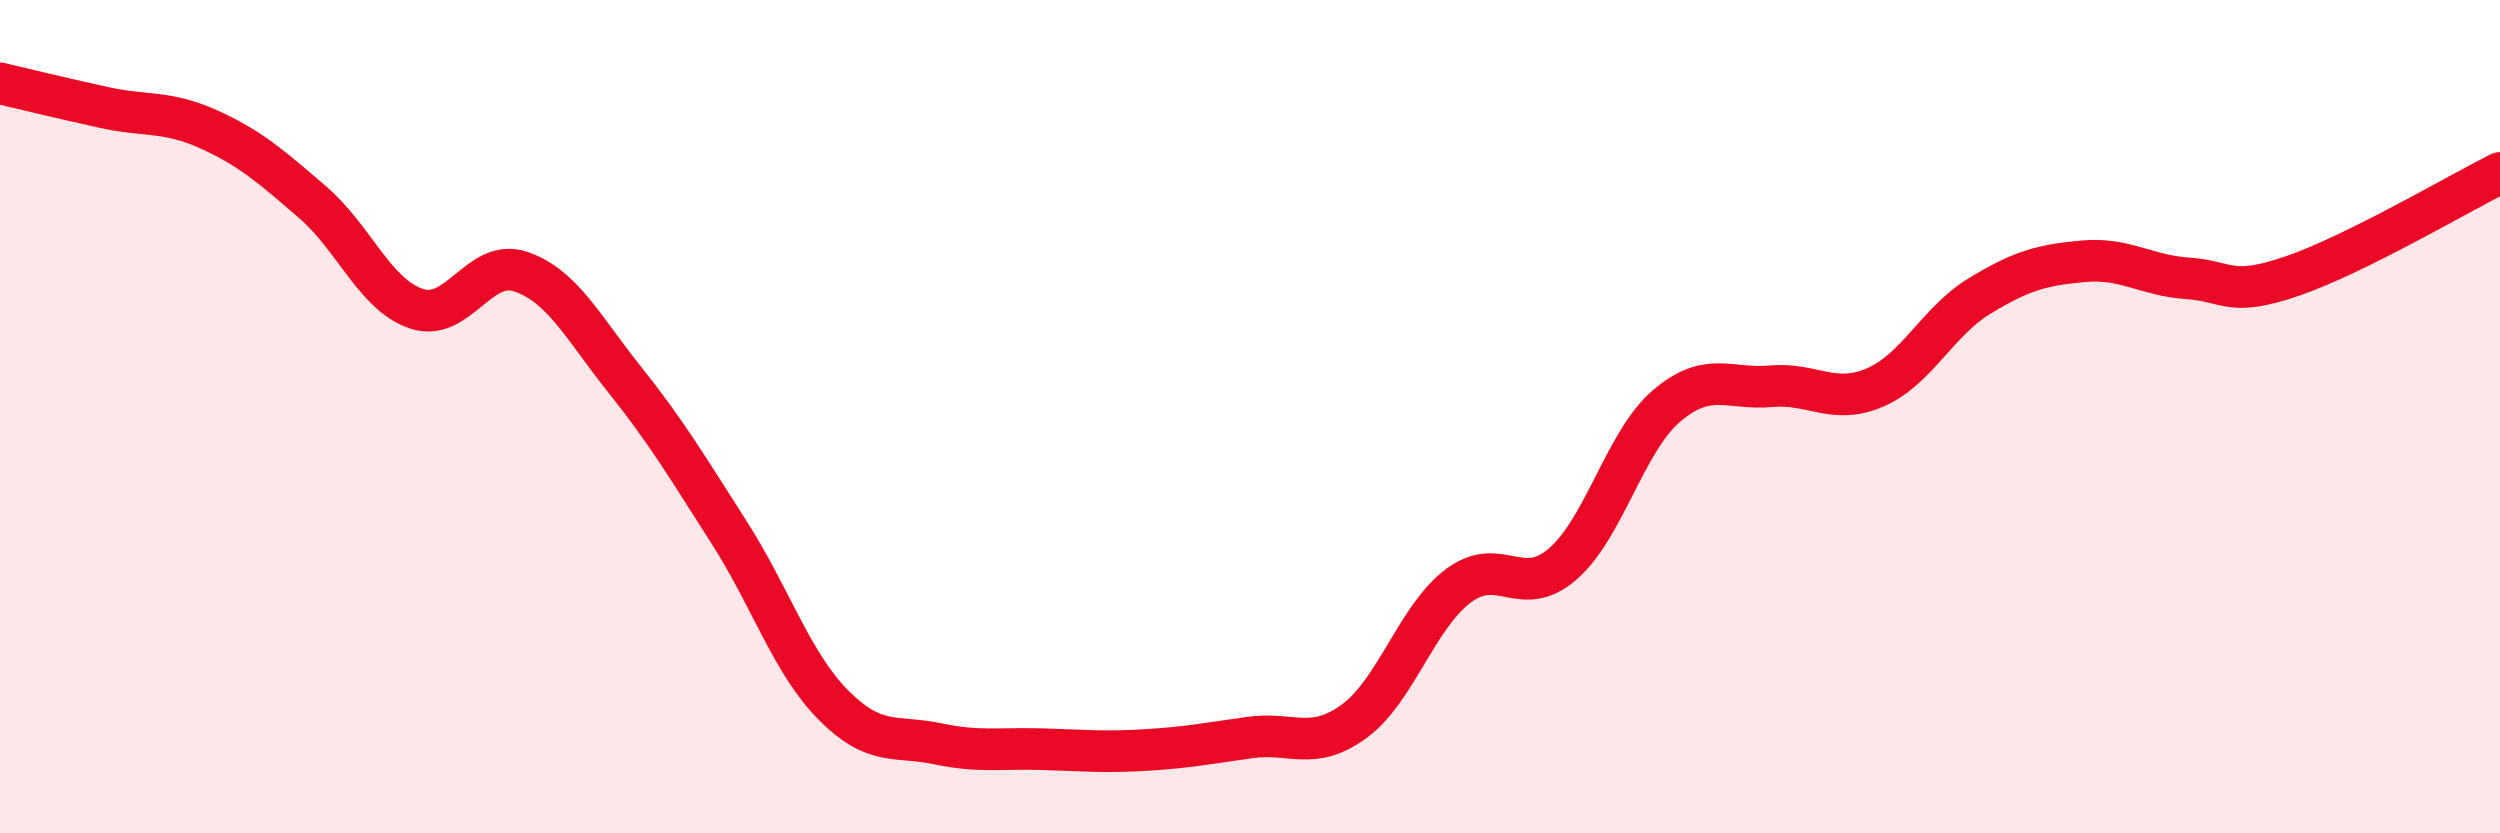
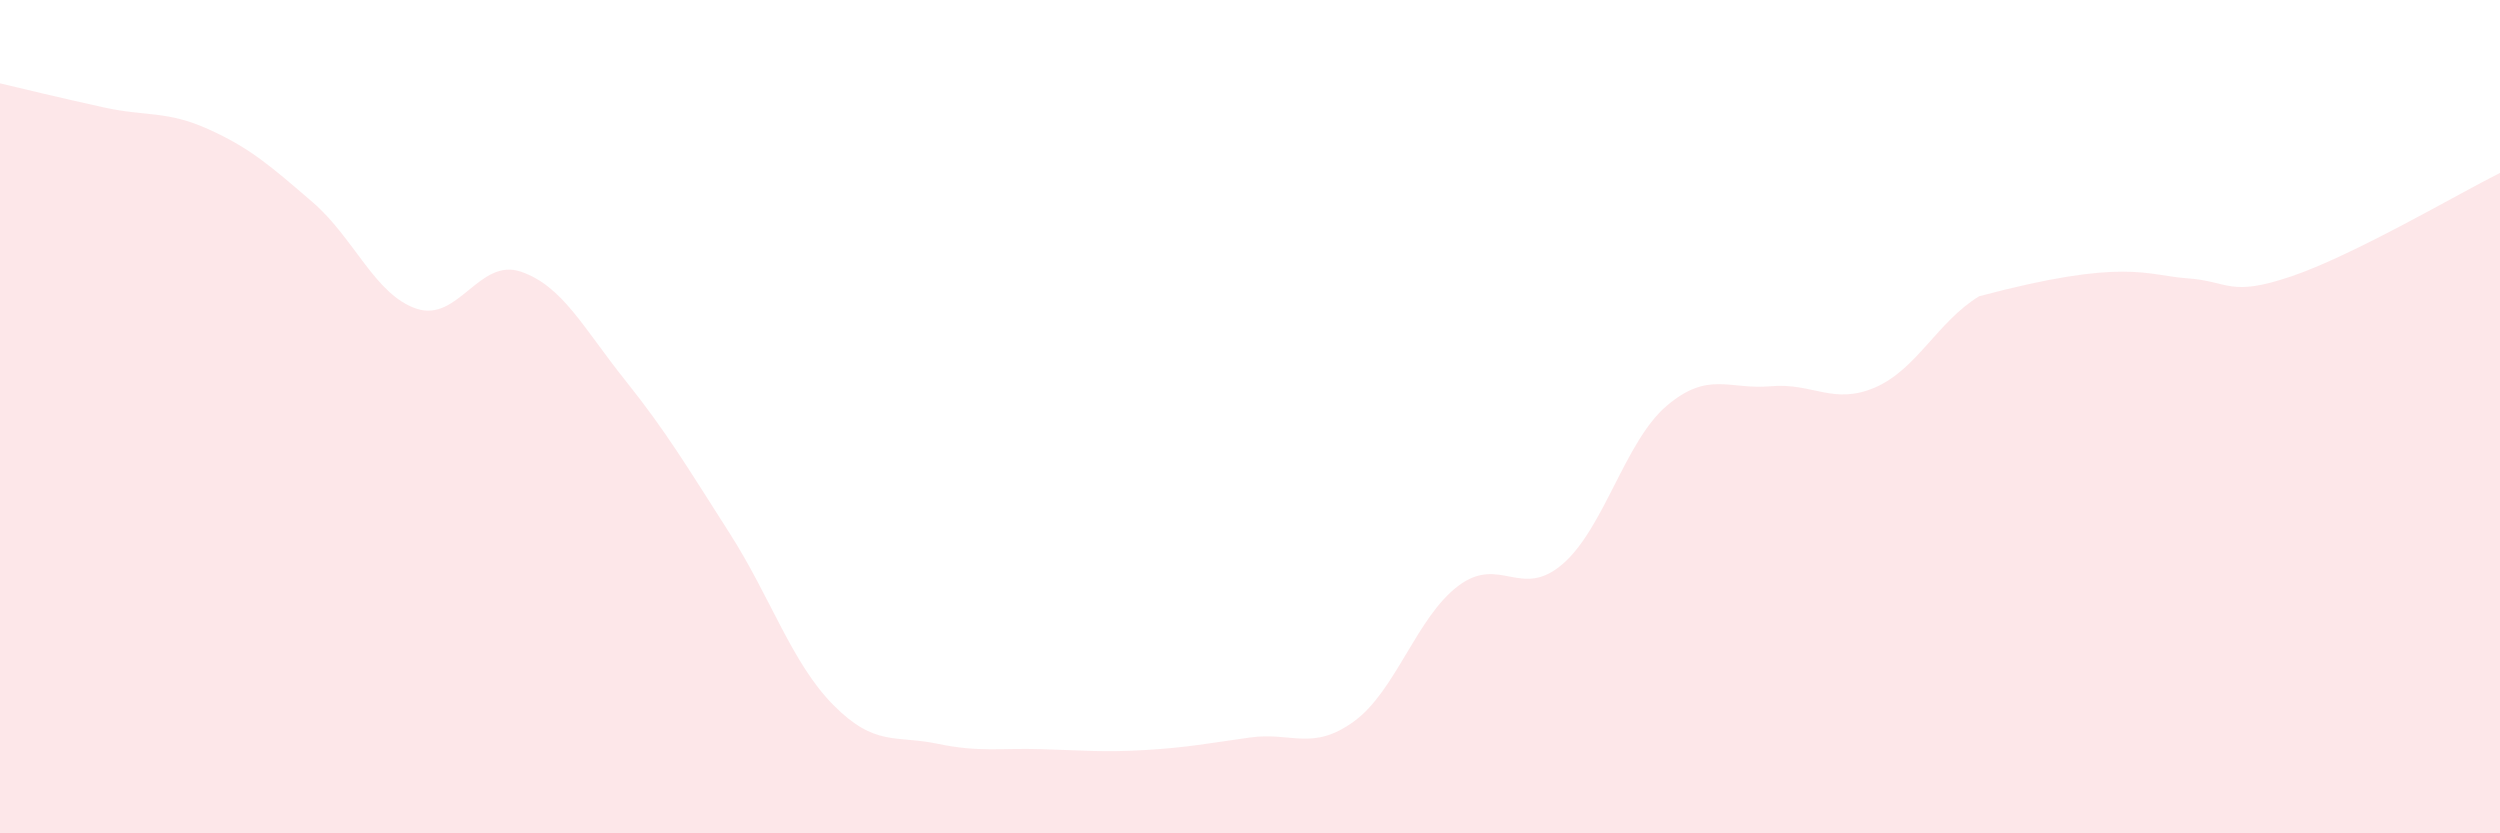
<svg xmlns="http://www.w3.org/2000/svg" width="60" height="20" viewBox="0 0 60 20">
-   <path d="M 0,2 C 0.5,2.12 1.5,2.36 2.5,2.58 C 3.5,2.8 4,2.65 5,3.1 C 6,3.55 6.5,3.99 7.5,4.85 C 8.5,5.71 9,7.08 10,7.41 C 11,7.74 11.5,6.18 12.5,6.52 C 13.5,6.86 14,7.87 15,9.12 C 16,10.37 16.5,11.22 17.5,12.78 C 18.5,14.34 19,15.91 20,16.92 C 21,17.93 21.5,17.64 22.5,17.85 C 23.5,18.06 24,17.95 25,17.98 C 26,18.01 26.5,18.06 27.5,18 C 28.5,17.94 29,17.84 30,17.7 C 31,17.56 31.5,18.04 32.5,17.31 C 33.5,16.58 34,14.81 35,14.06 C 36,13.31 36.5,14.4 37.5,13.54 C 38.5,12.68 39,10.59 40,9.74 C 41,8.89 41.5,9.36 42.5,9.27 C 43.5,9.18 44,9.73 45,9.3 C 46,8.87 46.5,7.72 47.5,7.11 C 48.5,6.5 49,6.36 50,6.27 C 51,6.18 51.5,6.61 52.5,6.68 C 53.5,6.75 53.5,7.14 55,6.63 C 56.5,6.12 59,4.65 60,4.15L60 20L0 20Z" fill="#EB0A25" opacity="0.1" stroke-linecap="round" stroke-linejoin="round" />
-   <path d="M 0,2 C 0.5,2.12 1.5,2.36 2.5,2.58 C 3.5,2.8 4,2.65 5,3.1 C 6,3.55 6.5,3.99 7.5,4.85 C 8.5,5.71 9,7.08 10,7.41 C 11,7.74 11.5,6.18 12.5,6.52 C 13.5,6.86 14,7.87 15,9.12 C 16,10.37 16.5,11.22 17.5,12.78 C 18.5,14.34 19,15.91 20,16.92 C 21,17.93 21.5,17.64 22.5,17.85 C 23.5,18.06 24,17.95 25,17.98 C 26,18.01 26.5,18.06 27.5,18 C 28.5,17.94 29,17.84 30,17.7 C 31,17.56 31.5,18.04 32.5,17.31 C 33.5,16.58 34,14.81 35,14.06 C 36,13.31 36.5,14.4 37.5,13.54 C 38.5,12.68 39,10.59 40,9.74 C 41,8.89 41.5,9.36 42.5,9.27 C 43.5,9.18 44,9.73 45,9.3 C 46,8.87 46.5,7.72 47.5,7.11 C 48.5,6.5 49,6.36 50,6.27 C 51,6.18 51.5,6.61 52.5,6.68 C 53.5,6.75 53.5,7.14 55,6.63 C 56.5,6.12 59,4.65 60,4.15" stroke="#EB0A25" stroke-width="1" fill="none" stroke-linecap="round" stroke-linejoin="round" />
+   <path d="M 0,2 C 0.5,2.12 1.5,2.36 2.5,2.58 C 3.5,2.8 4,2.65 5,3.1 C 6,3.55 6.5,3.99 7.5,4.85 C 8.5,5.71 9,7.08 10,7.41 C 11,7.74 11.5,6.18 12.5,6.52 C 13.5,6.86 14,7.87 15,9.12 C 16,10.37 16.5,11.22 17.5,12.78 C 18.5,14.34 19,15.91 20,16.92 C 21,17.93 21.5,17.64 22.5,17.85 C 23.5,18.06 24,17.95 25,17.98 C 26,18.01 26.5,18.06 27.5,18 C 28.5,17.94 29,17.84 30,17.7 C 31,17.56 31.5,18.04 32.5,17.31 C 33.5,16.58 34,14.81 35,14.06 C 36,13.31 36.5,14.4 37.5,13.54 C 38.5,12.68 39,10.59 40,9.74 C 41,8.89 41.5,9.36 42.5,9.27 C 43.5,9.18 44,9.73 45,9.3 C 46,8.87 46.5,7.72 47.5,7.11 C 51,6.18 51.5,6.61 52.5,6.68 C 53.5,6.75 53.5,7.14 55,6.63 C 56.5,6.12 59,4.65 60,4.15L60 20L0 20Z" fill="#EB0A25" opacity="0.1" stroke-linecap="round" stroke-linejoin="round" />
</svg>